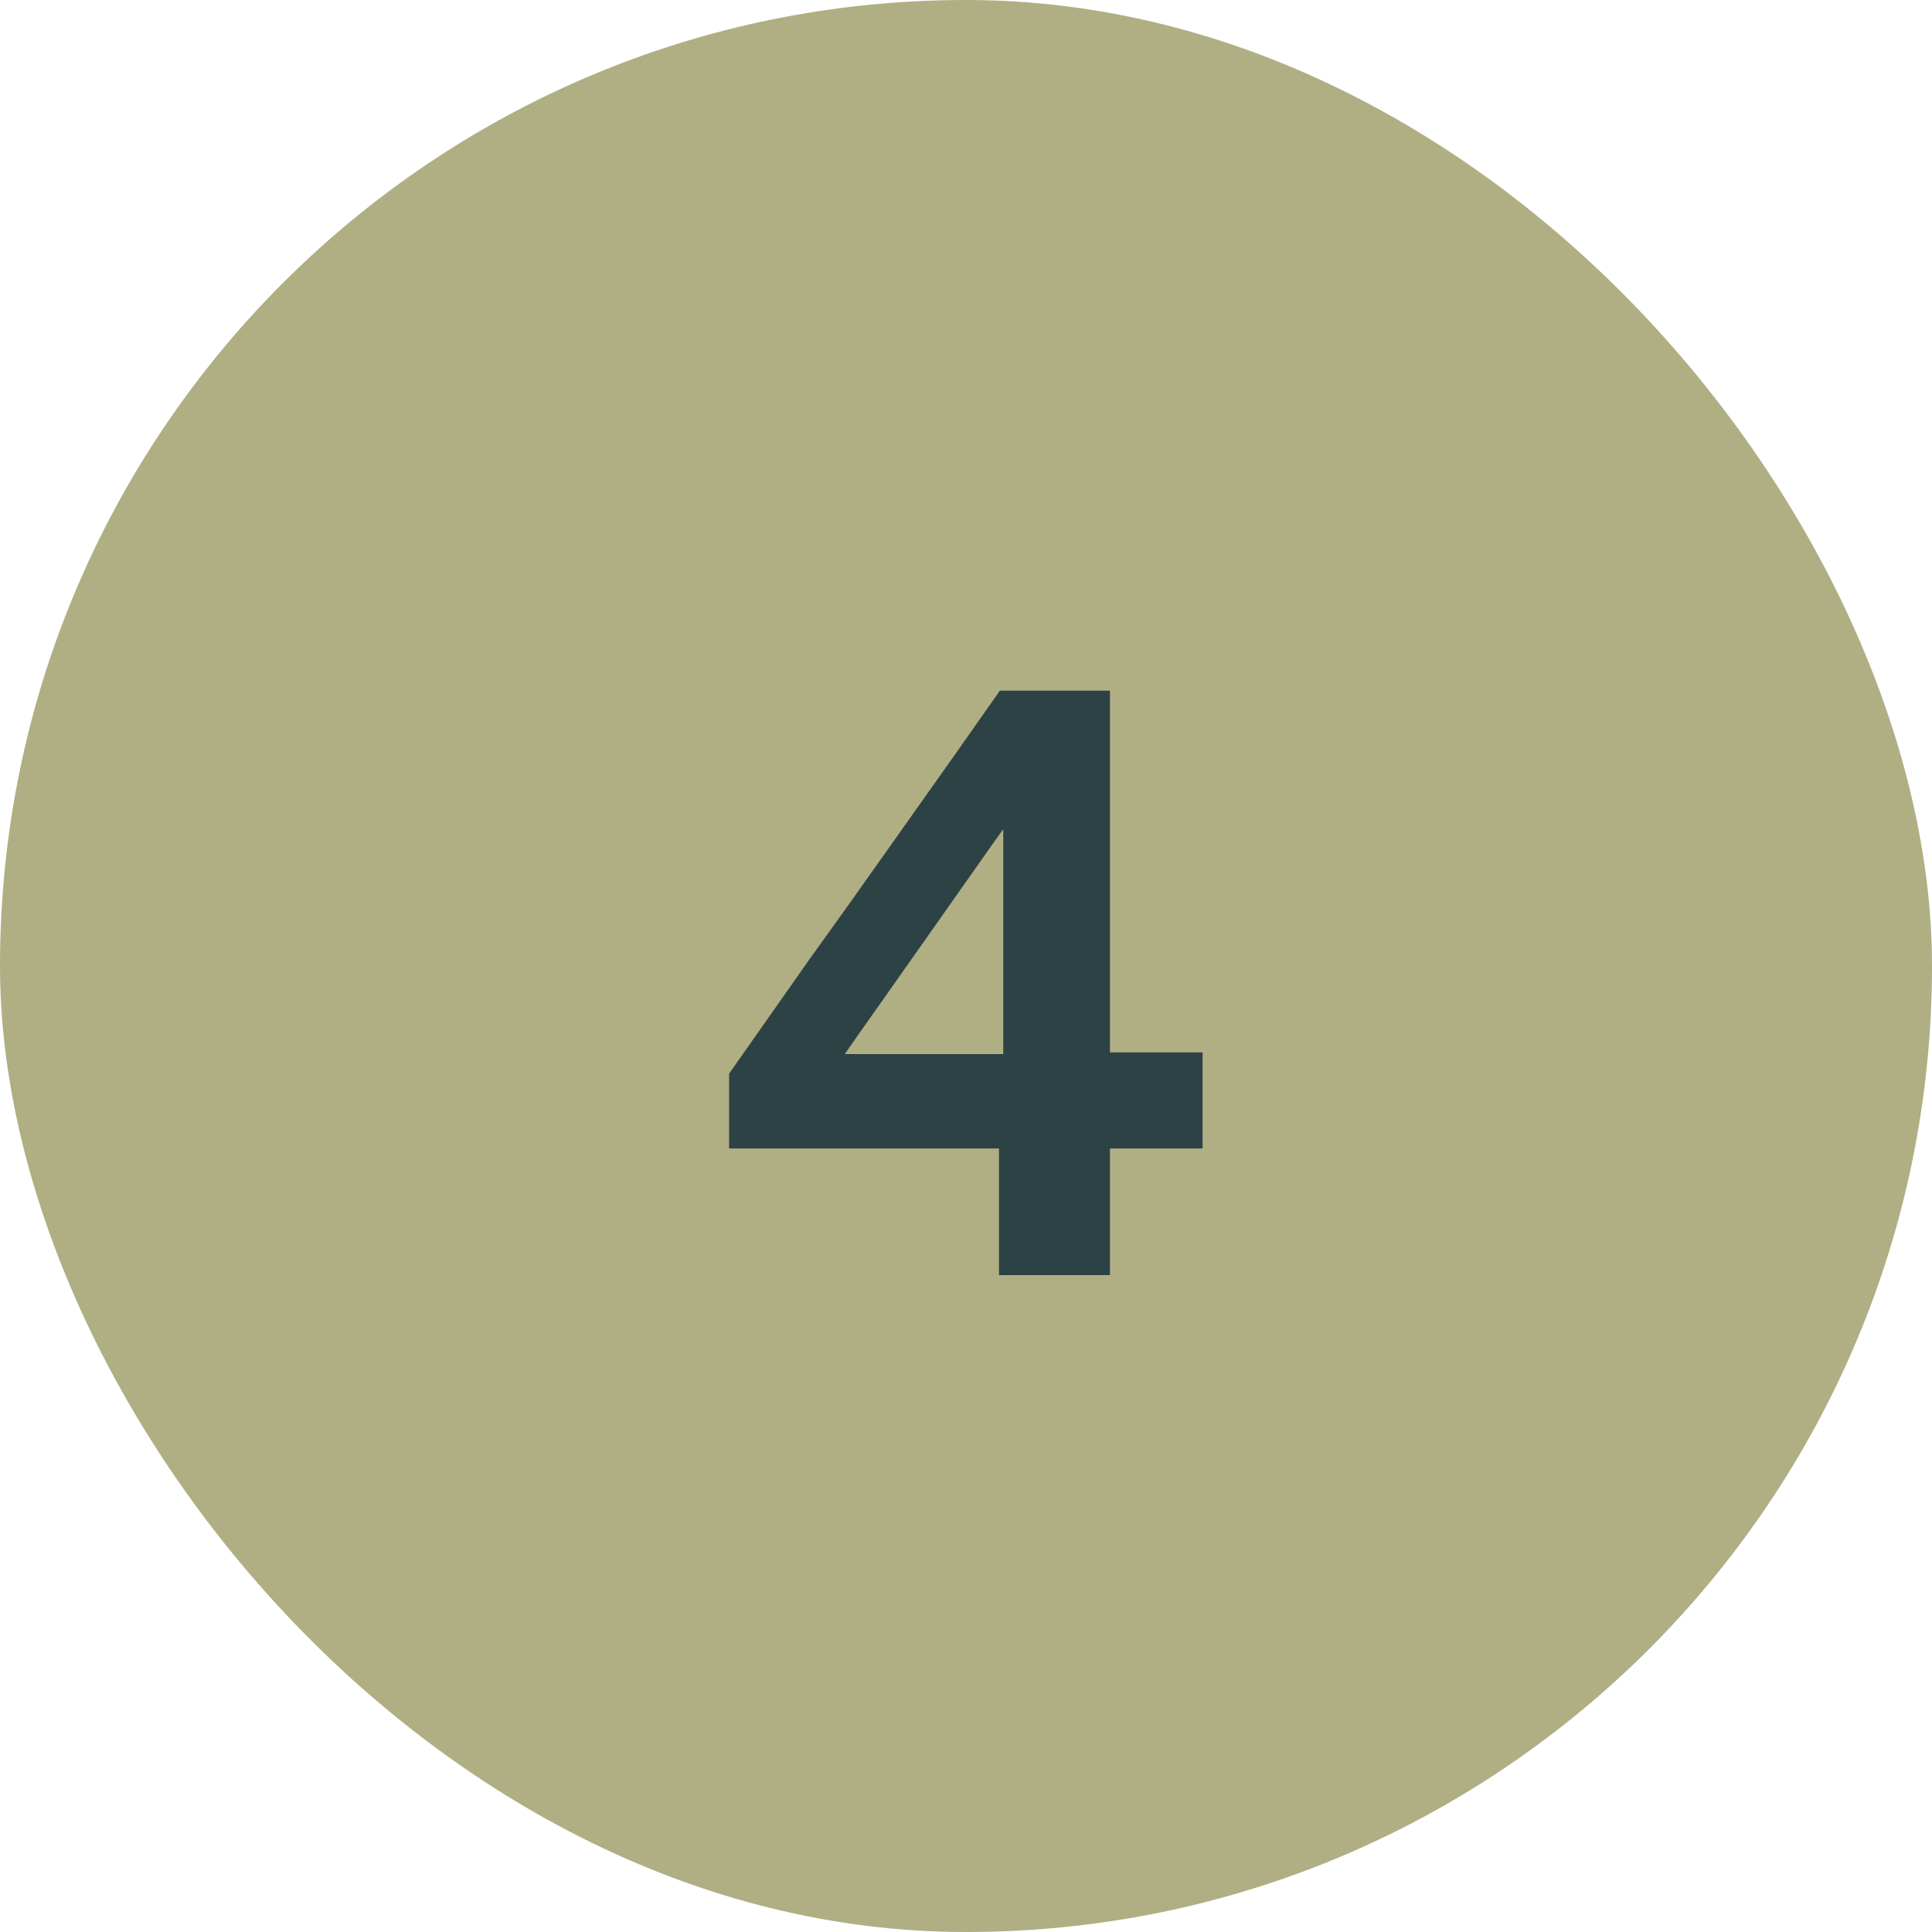
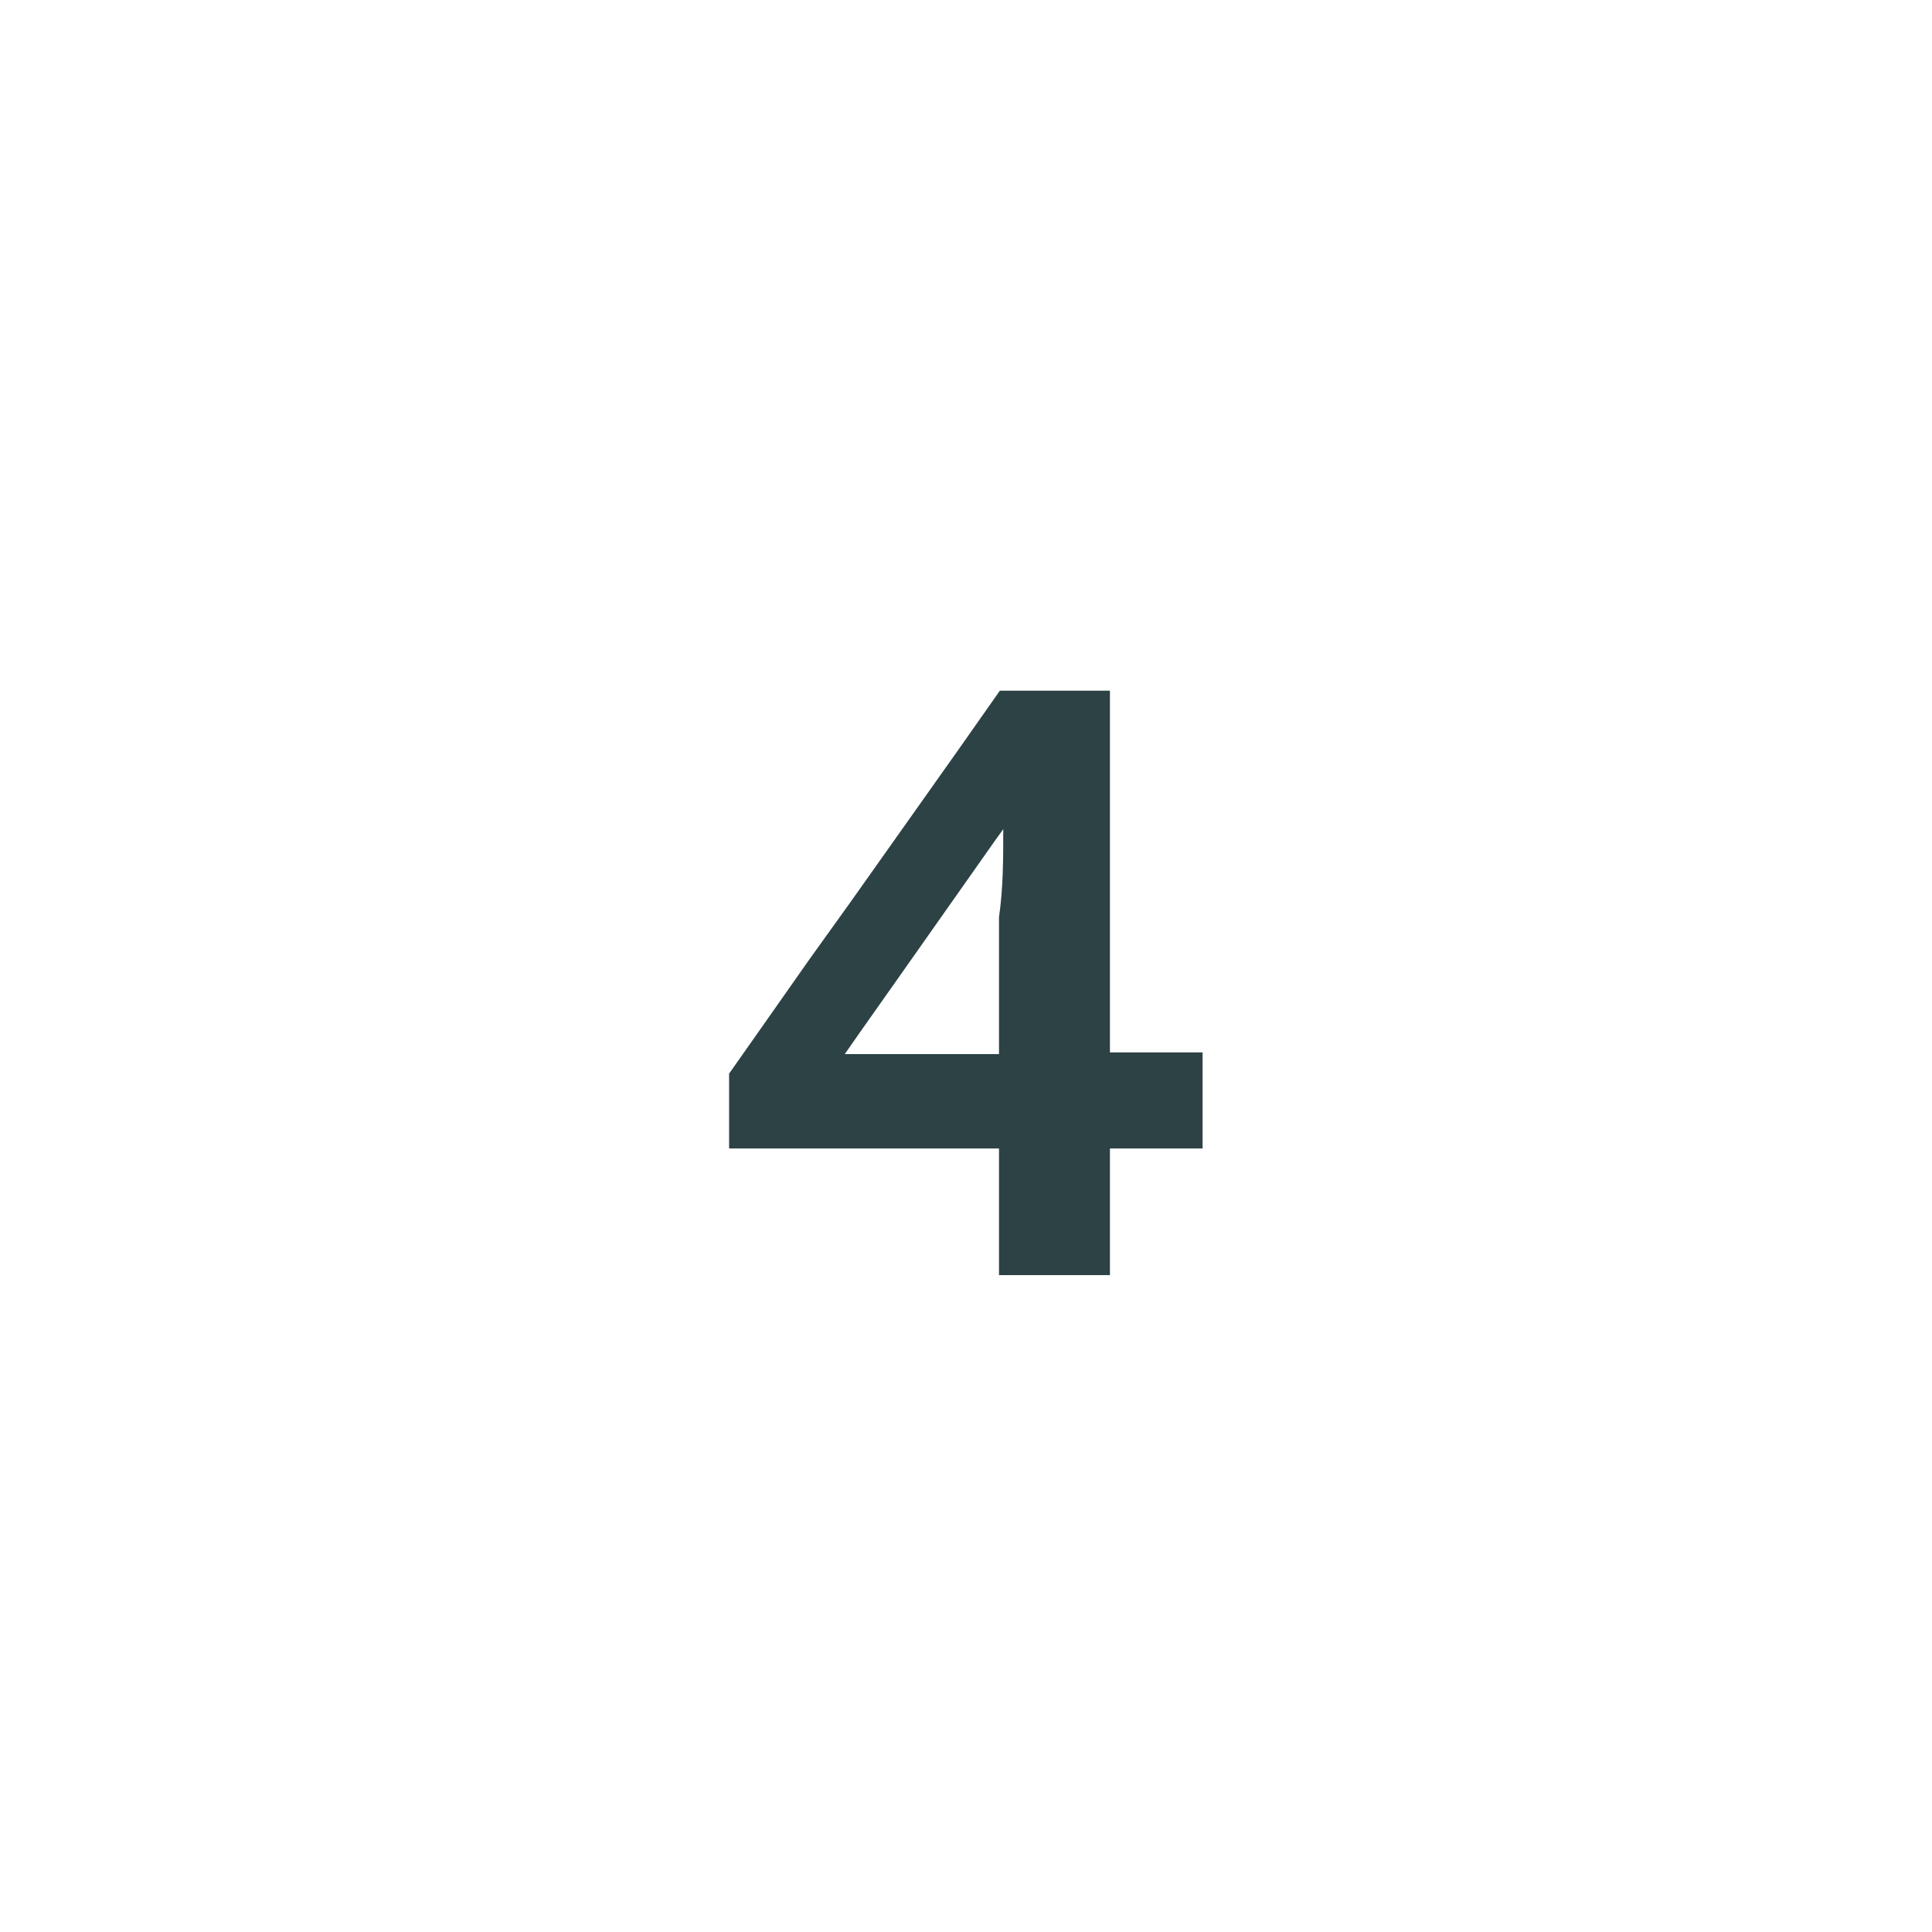
<svg xmlns="http://www.w3.org/2000/svg" width="50" height="50" viewBox="0 0 50 50" fill="none">
-   <rect width="50" height="50" rx="25" fill="#B0AE83" />
-   <path d="M25.854 33C25.854 32.274 25.854 31.585 25.854 30.932C25.854 30.279 25.854 29.52 25.854 28.655L25.964 28.215V23.738C25.964 22.975 25.964 22.216 25.964 21.461C25.964 20.698 25.964 19.932 25.964 19.162L28.043 18.502C27.647 19.074 27.258 19.631 26.877 20.174C26.503 20.709 26.122 21.245 25.733 21.78L23.247 25.311C22.91 25.788 22.576 26.261 22.246 26.73C21.923 27.192 21.593 27.665 21.256 28.149L21.168 27.28H26.58L26.921 27.236C27.339 27.236 27.801 27.236 28.307 27.236C28.813 27.236 29.311 27.236 29.803 27.236C30.302 27.236 30.741 27.236 31.123 27.236V29.722C30.741 29.722 30.302 29.722 29.803 29.722C29.311 29.722 28.813 29.722 28.307 29.722C27.801 29.722 27.339 29.722 26.921 29.722H18.869V27.786C19.169 27.361 19.5 26.891 19.859 26.378C20.218 25.865 20.581 25.348 20.948 24.827C21.322 24.306 21.666 23.826 21.982 23.386L23.852 20.746C24.189 20.269 24.526 19.793 24.864 19.316C25.201 18.839 25.538 18.359 25.876 17.875H28.725C28.725 18.784 28.725 19.679 28.725 20.559C28.725 21.432 28.725 22.304 28.725 23.177V28.655C28.725 29.52 28.725 30.279 28.725 30.932C28.725 31.585 28.725 32.274 28.725 33H25.854Z" fill="#2D4245" />
+   <path d="M25.854 33C25.854 32.274 25.854 31.585 25.854 30.932C25.854 30.279 25.854 29.52 25.854 28.655V23.738C25.964 22.975 25.964 22.216 25.964 21.461C25.964 20.698 25.964 19.932 25.964 19.162L28.043 18.502C27.647 19.074 27.258 19.631 26.877 20.174C26.503 20.709 26.122 21.245 25.733 21.78L23.247 25.311C22.91 25.788 22.576 26.261 22.246 26.73C21.923 27.192 21.593 27.665 21.256 28.149L21.168 27.28H26.58L26.921 27.236C27.339 27.236 27.801 27.236 28.307 27.236C28.813 27.236 29.311 27.236 29.803 27.236C30.302 27.236 30.741 27.236 31.123 27.236V29.722C30.741 29.722 30.302 29.722 29.803 29.722C29.311 29.722 28.813 29.722 28.307 29.722C27.801 29.722 27.339 29.722 26.921 29.722H18.869V27.786C19.169 27.361 19.5 26.891 19.859 26.378C20.218 25.865 20.581 25.348 20.948 24.827C21.322 24.306 21.666 23.826 21.982 23.386L23.852 20.746C24.189 20.269 24.526 19.793 24.864 19.316C25.201 18.839 25.538 18.359 25.876 17.875H28.725C28.725 18.784 28.725 19.679 28.725 20.559C28.725 21.432 28.725 22.304 28.725 23.177V28.655C28.725 29.52 28.725 30.279 28.725 30.932C28.725 31.585 28.725 32.274 28.725 33H25.854Z" fill="#2D4245" />
</svg>